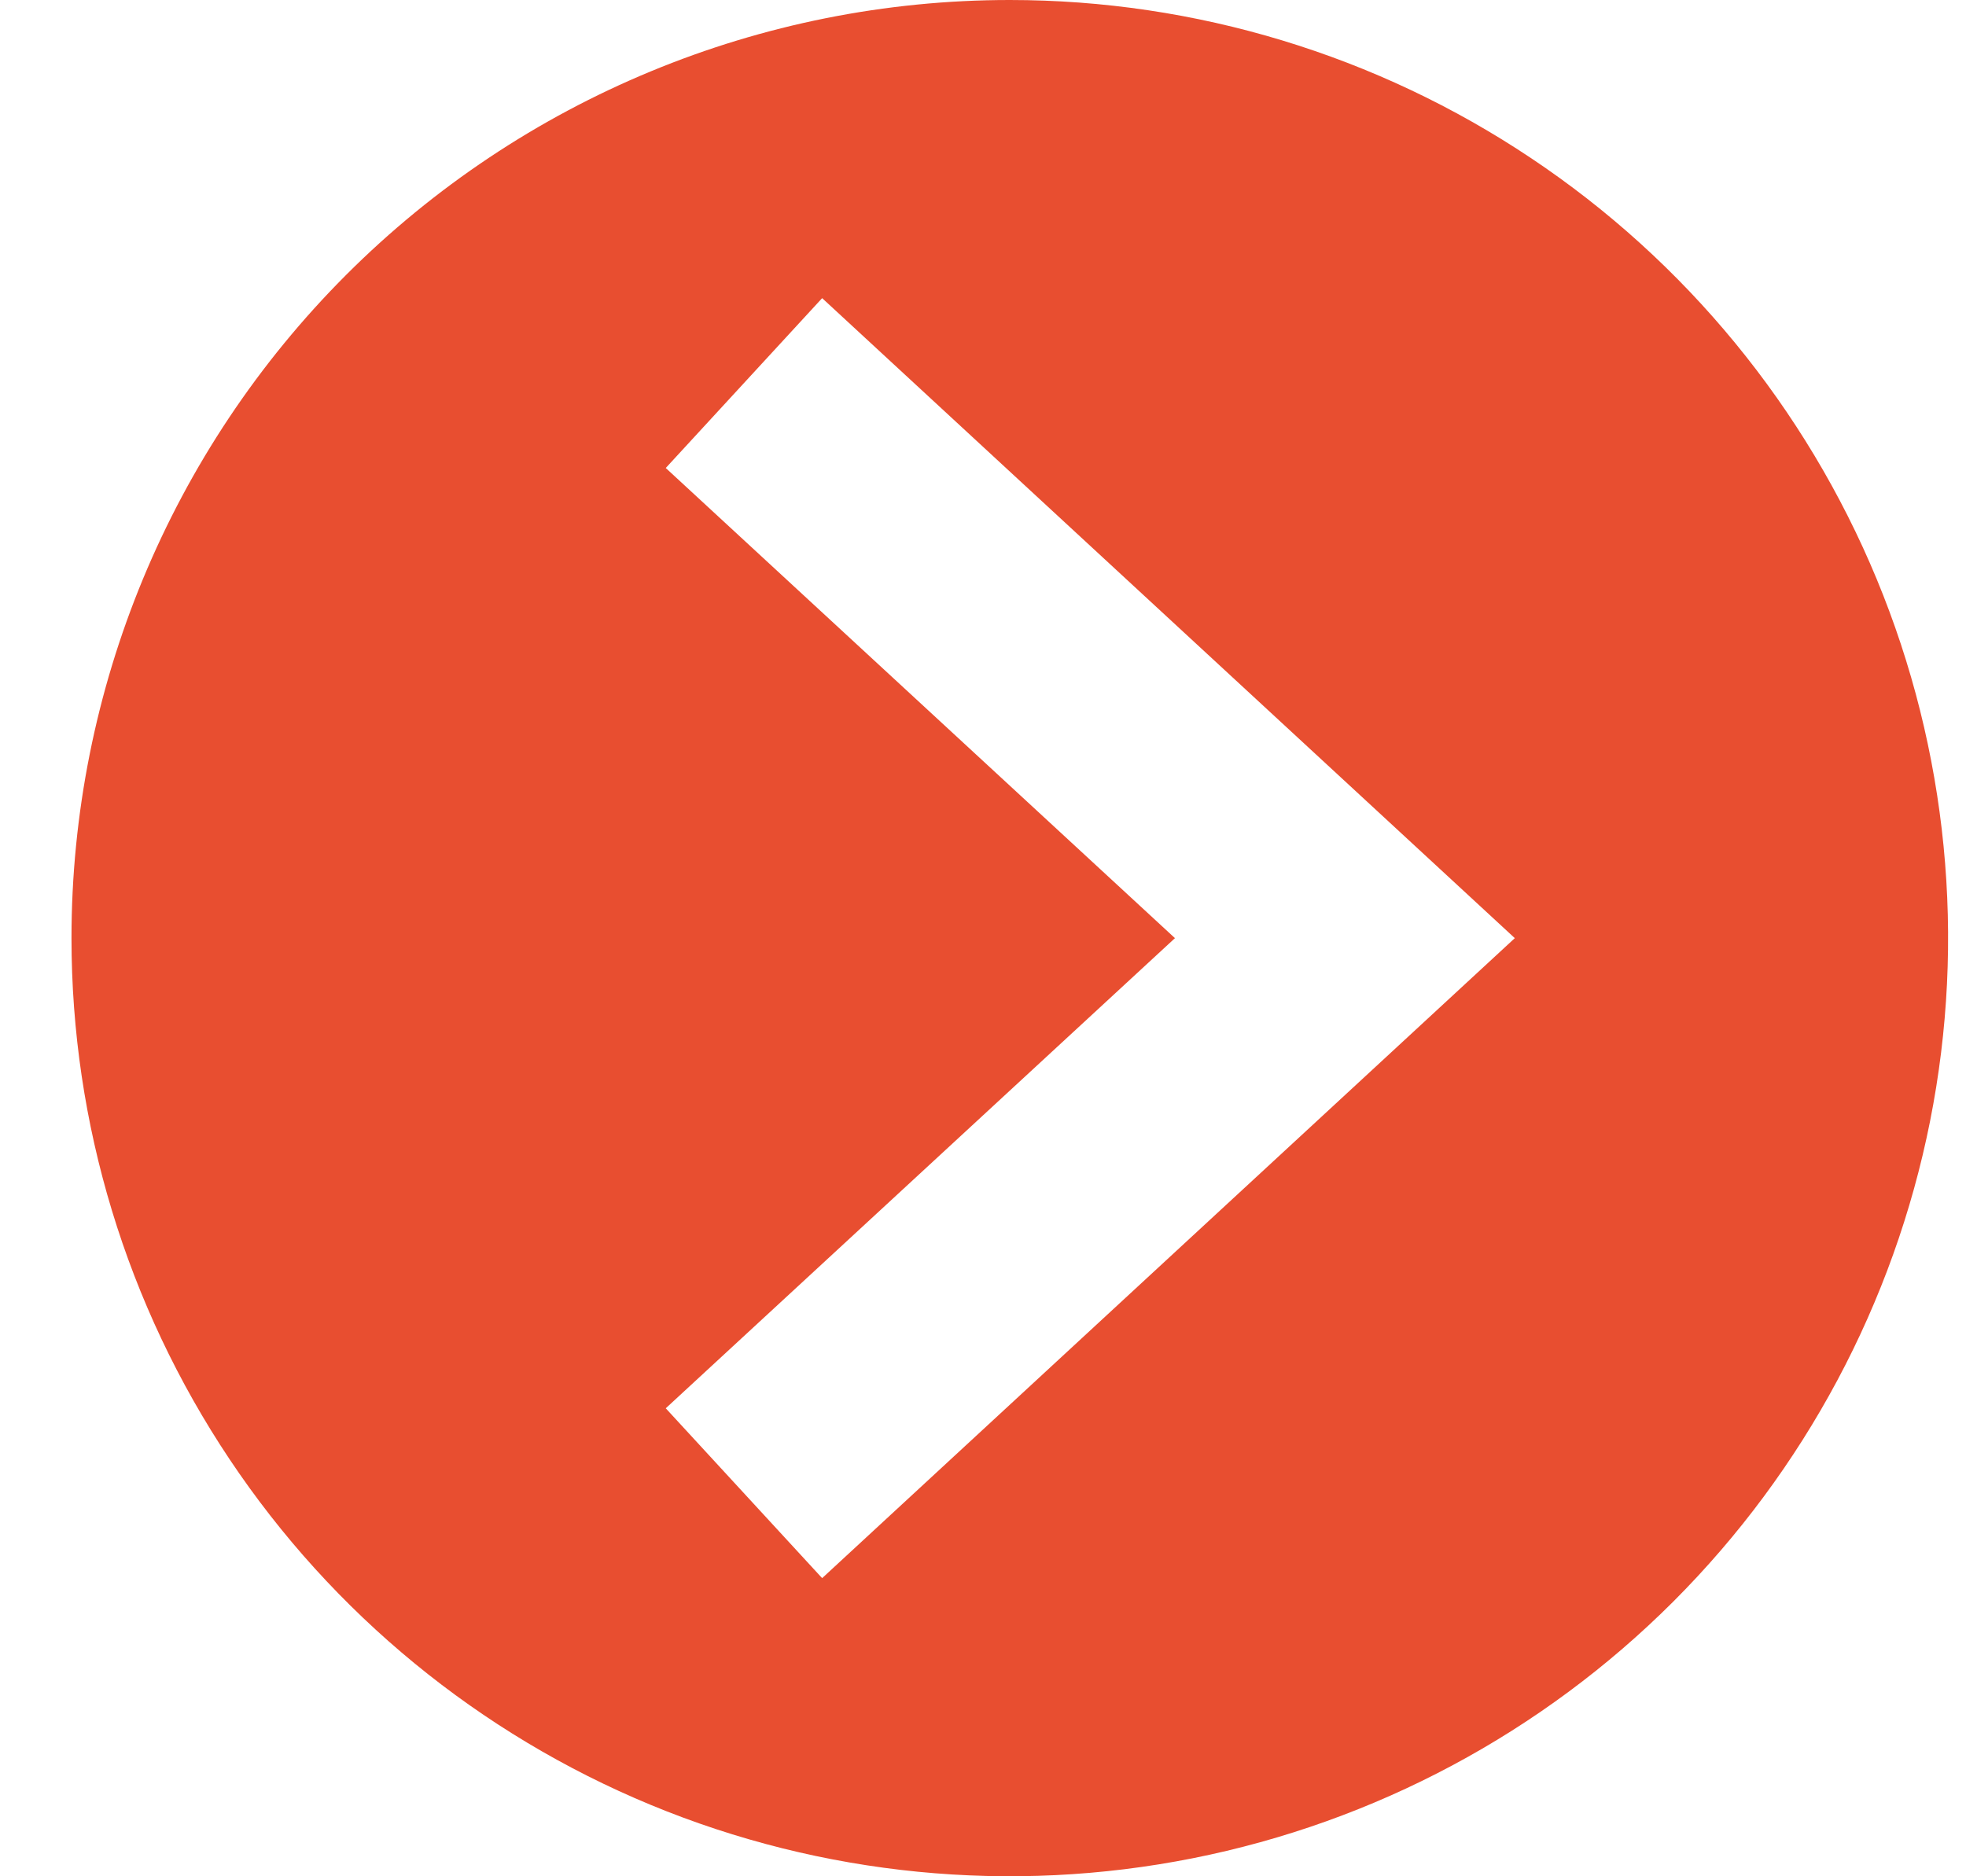
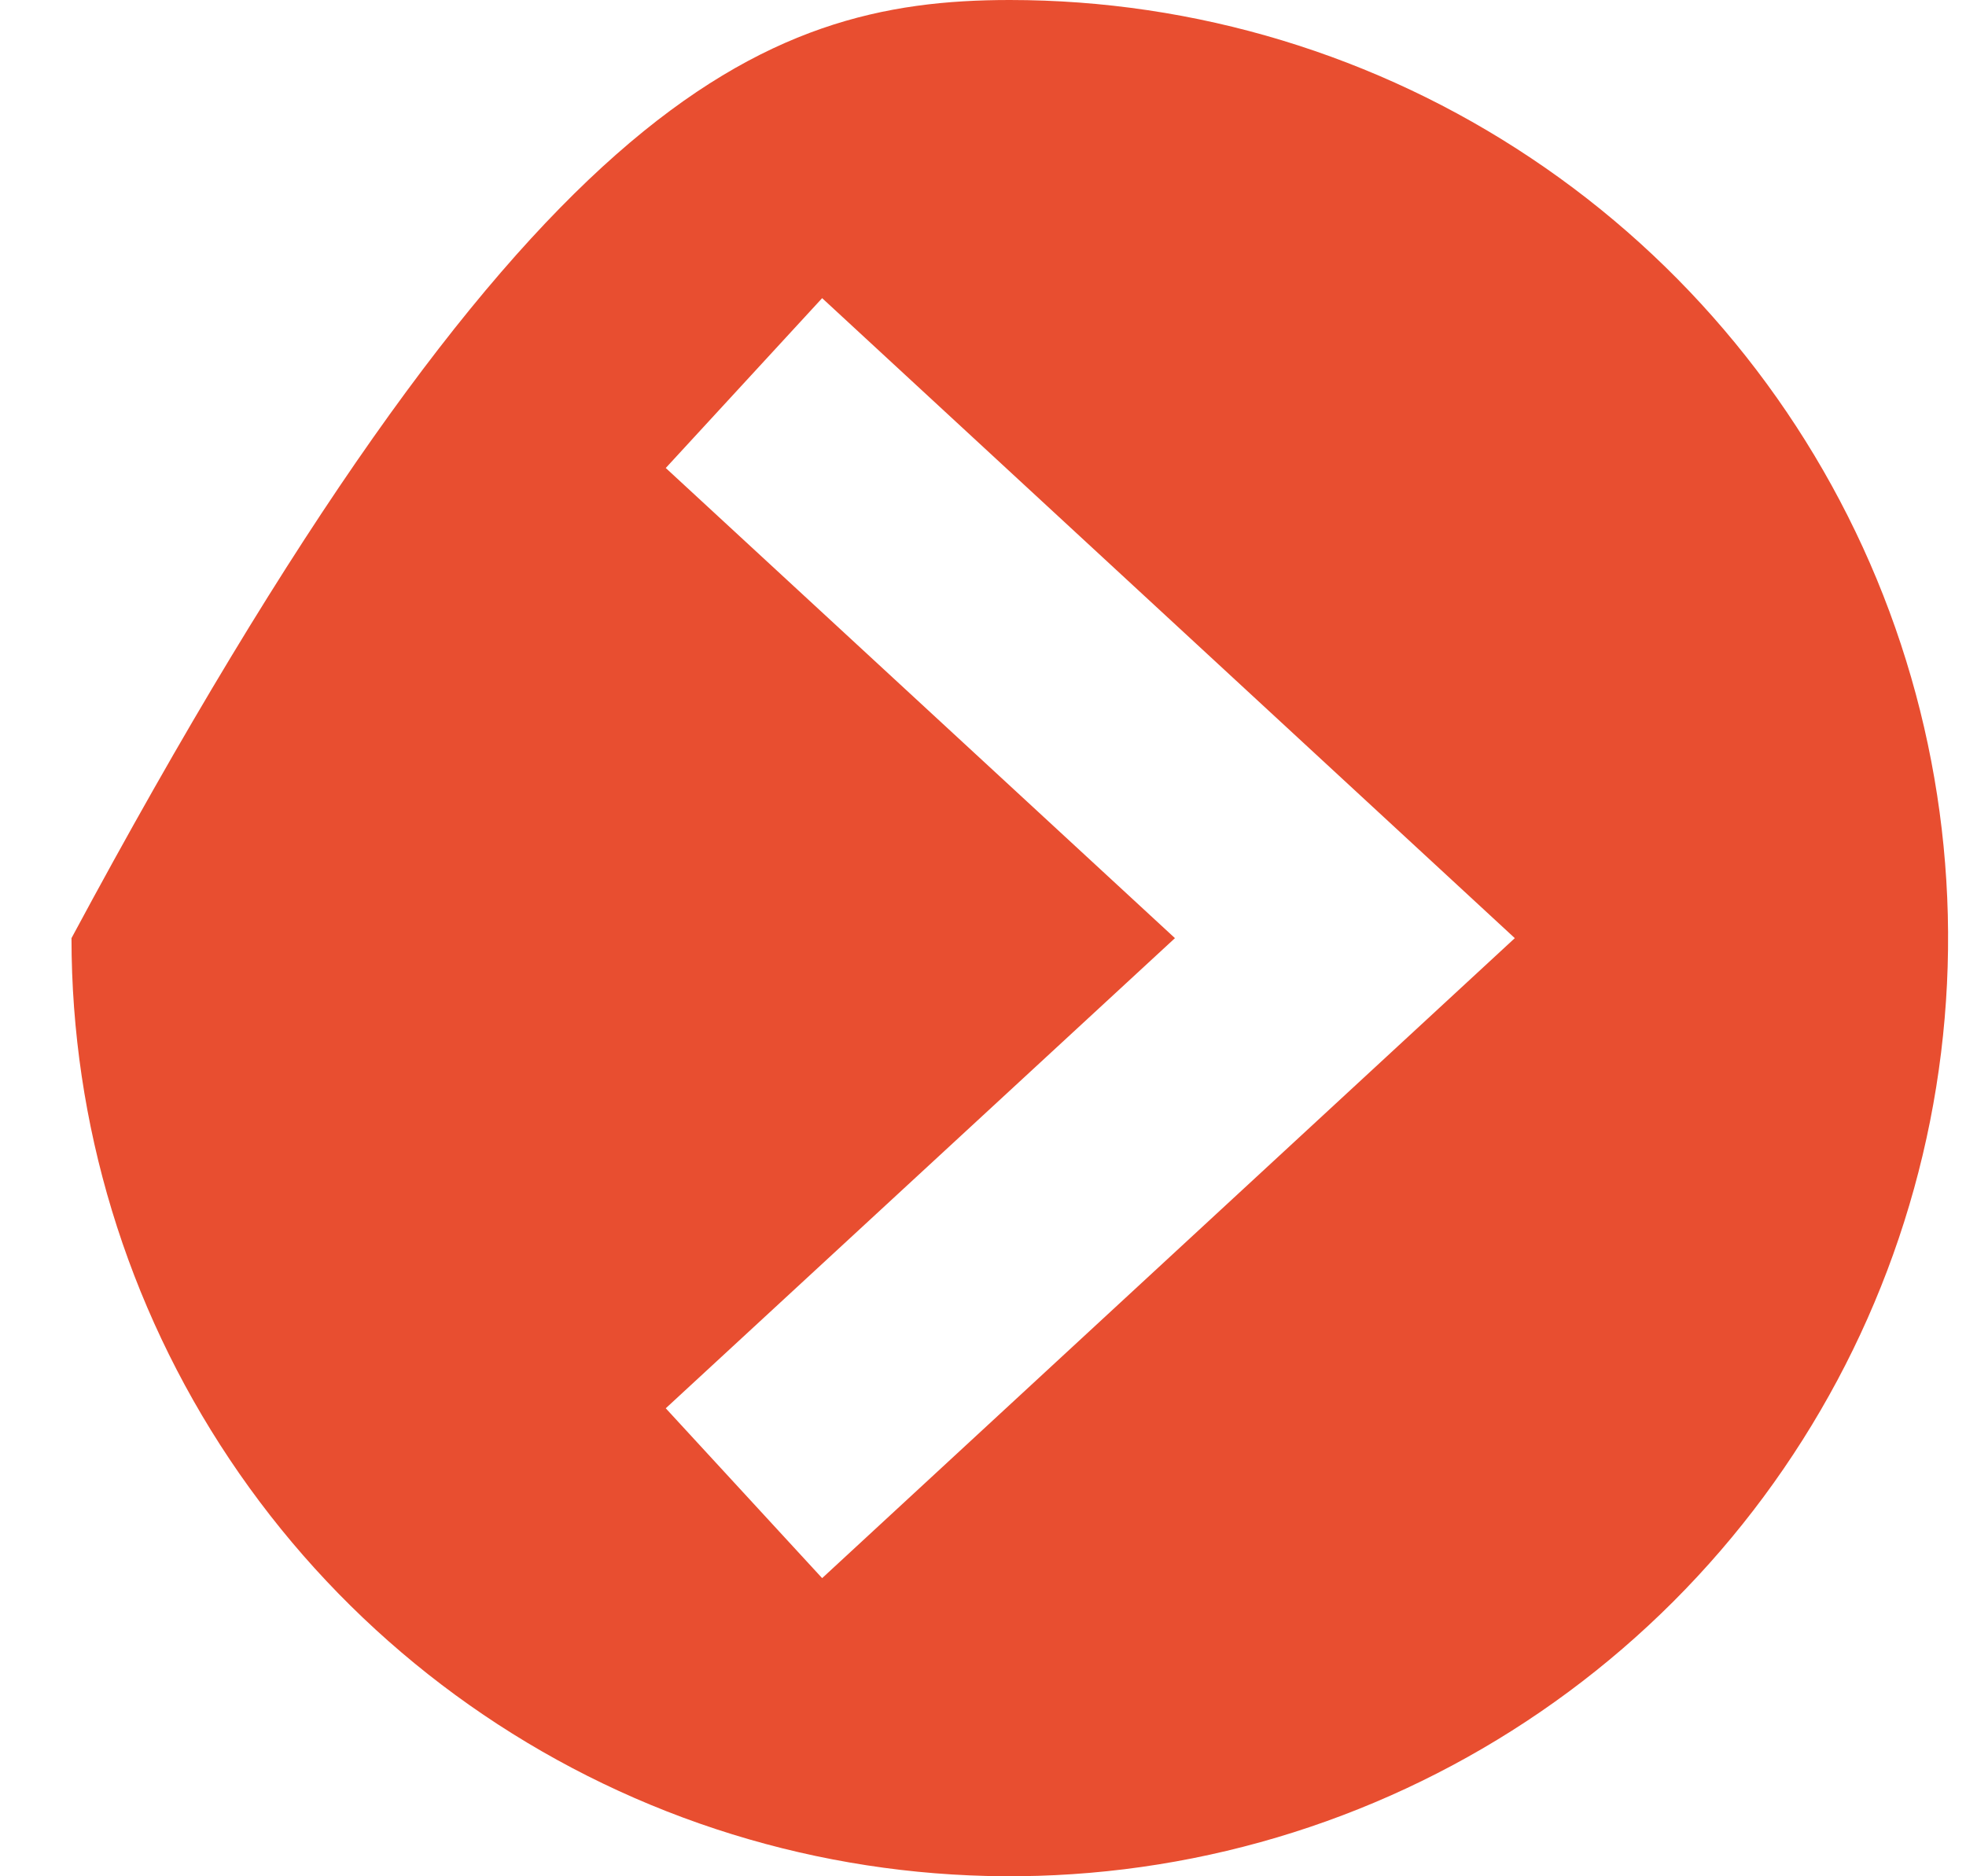
<svg xmlns="http://www.w3.org/2000/svg" width="22" height="21" viewBox="0 0 22 21" fill="none">
-   <path fill-rule="evenodd" clip-rule="evenodd" d="M9.2 3.337L16.951 10.5L9.2 17.663L7.45 15.762L13.148 10.5L7.45 5.238L9.2 3.337ZM11.3 0C13.377 0 15.407 0.616 17.133 1.77C18.86 2.923 20.206 4.563 21.001 6.482C21.795 8.4 22.003 10.512 21.598 12.548C21.193 14.585 20.193 16.456 18.725 17.925C17.256 19.393 15.385 20.393 13.348 20.798C11.312 21.203 9.2 20.995 7.282 20.201C5.363 19.406 3.723 18.06 2.57 16.334C1.416 14.607 0.8 12.577 0.8 10.5C0.8 7.715 1.906 5.045 3.875 3.075C5.844 1.106 8.515 0 11.3 0Z" fill="#E84E30" />
+   <path fill-rule="evenodd" clip-rule="evenodd" d="M9.2 3.337L16.951 10.5L9.2 17.663L7.45 15.762L13.148 10.5L7.45 5.238L9.2 3.337ZM11.3 0C13.377 0 15.407 0.616 17.133 1.77C18.86 2.923 20.206 4.563 21.001 6.482C21.795 8.4 22.003 10.512 21.598 12.548C21.193 14.585 20.193 16.456 18.725 17.925C17.256 19.393 15.385 20.393 13.348 20.798C11.312 21.203 9.2 20.995 7.282 20.201C5.363 19.406 3.723 18.06 2.57 16.334C1.416 14.607 0.8 12.577 0.8 10.5C5.844 1.106 8.515 0 11.3 0Z" fill="#E84E30" />
</svg>